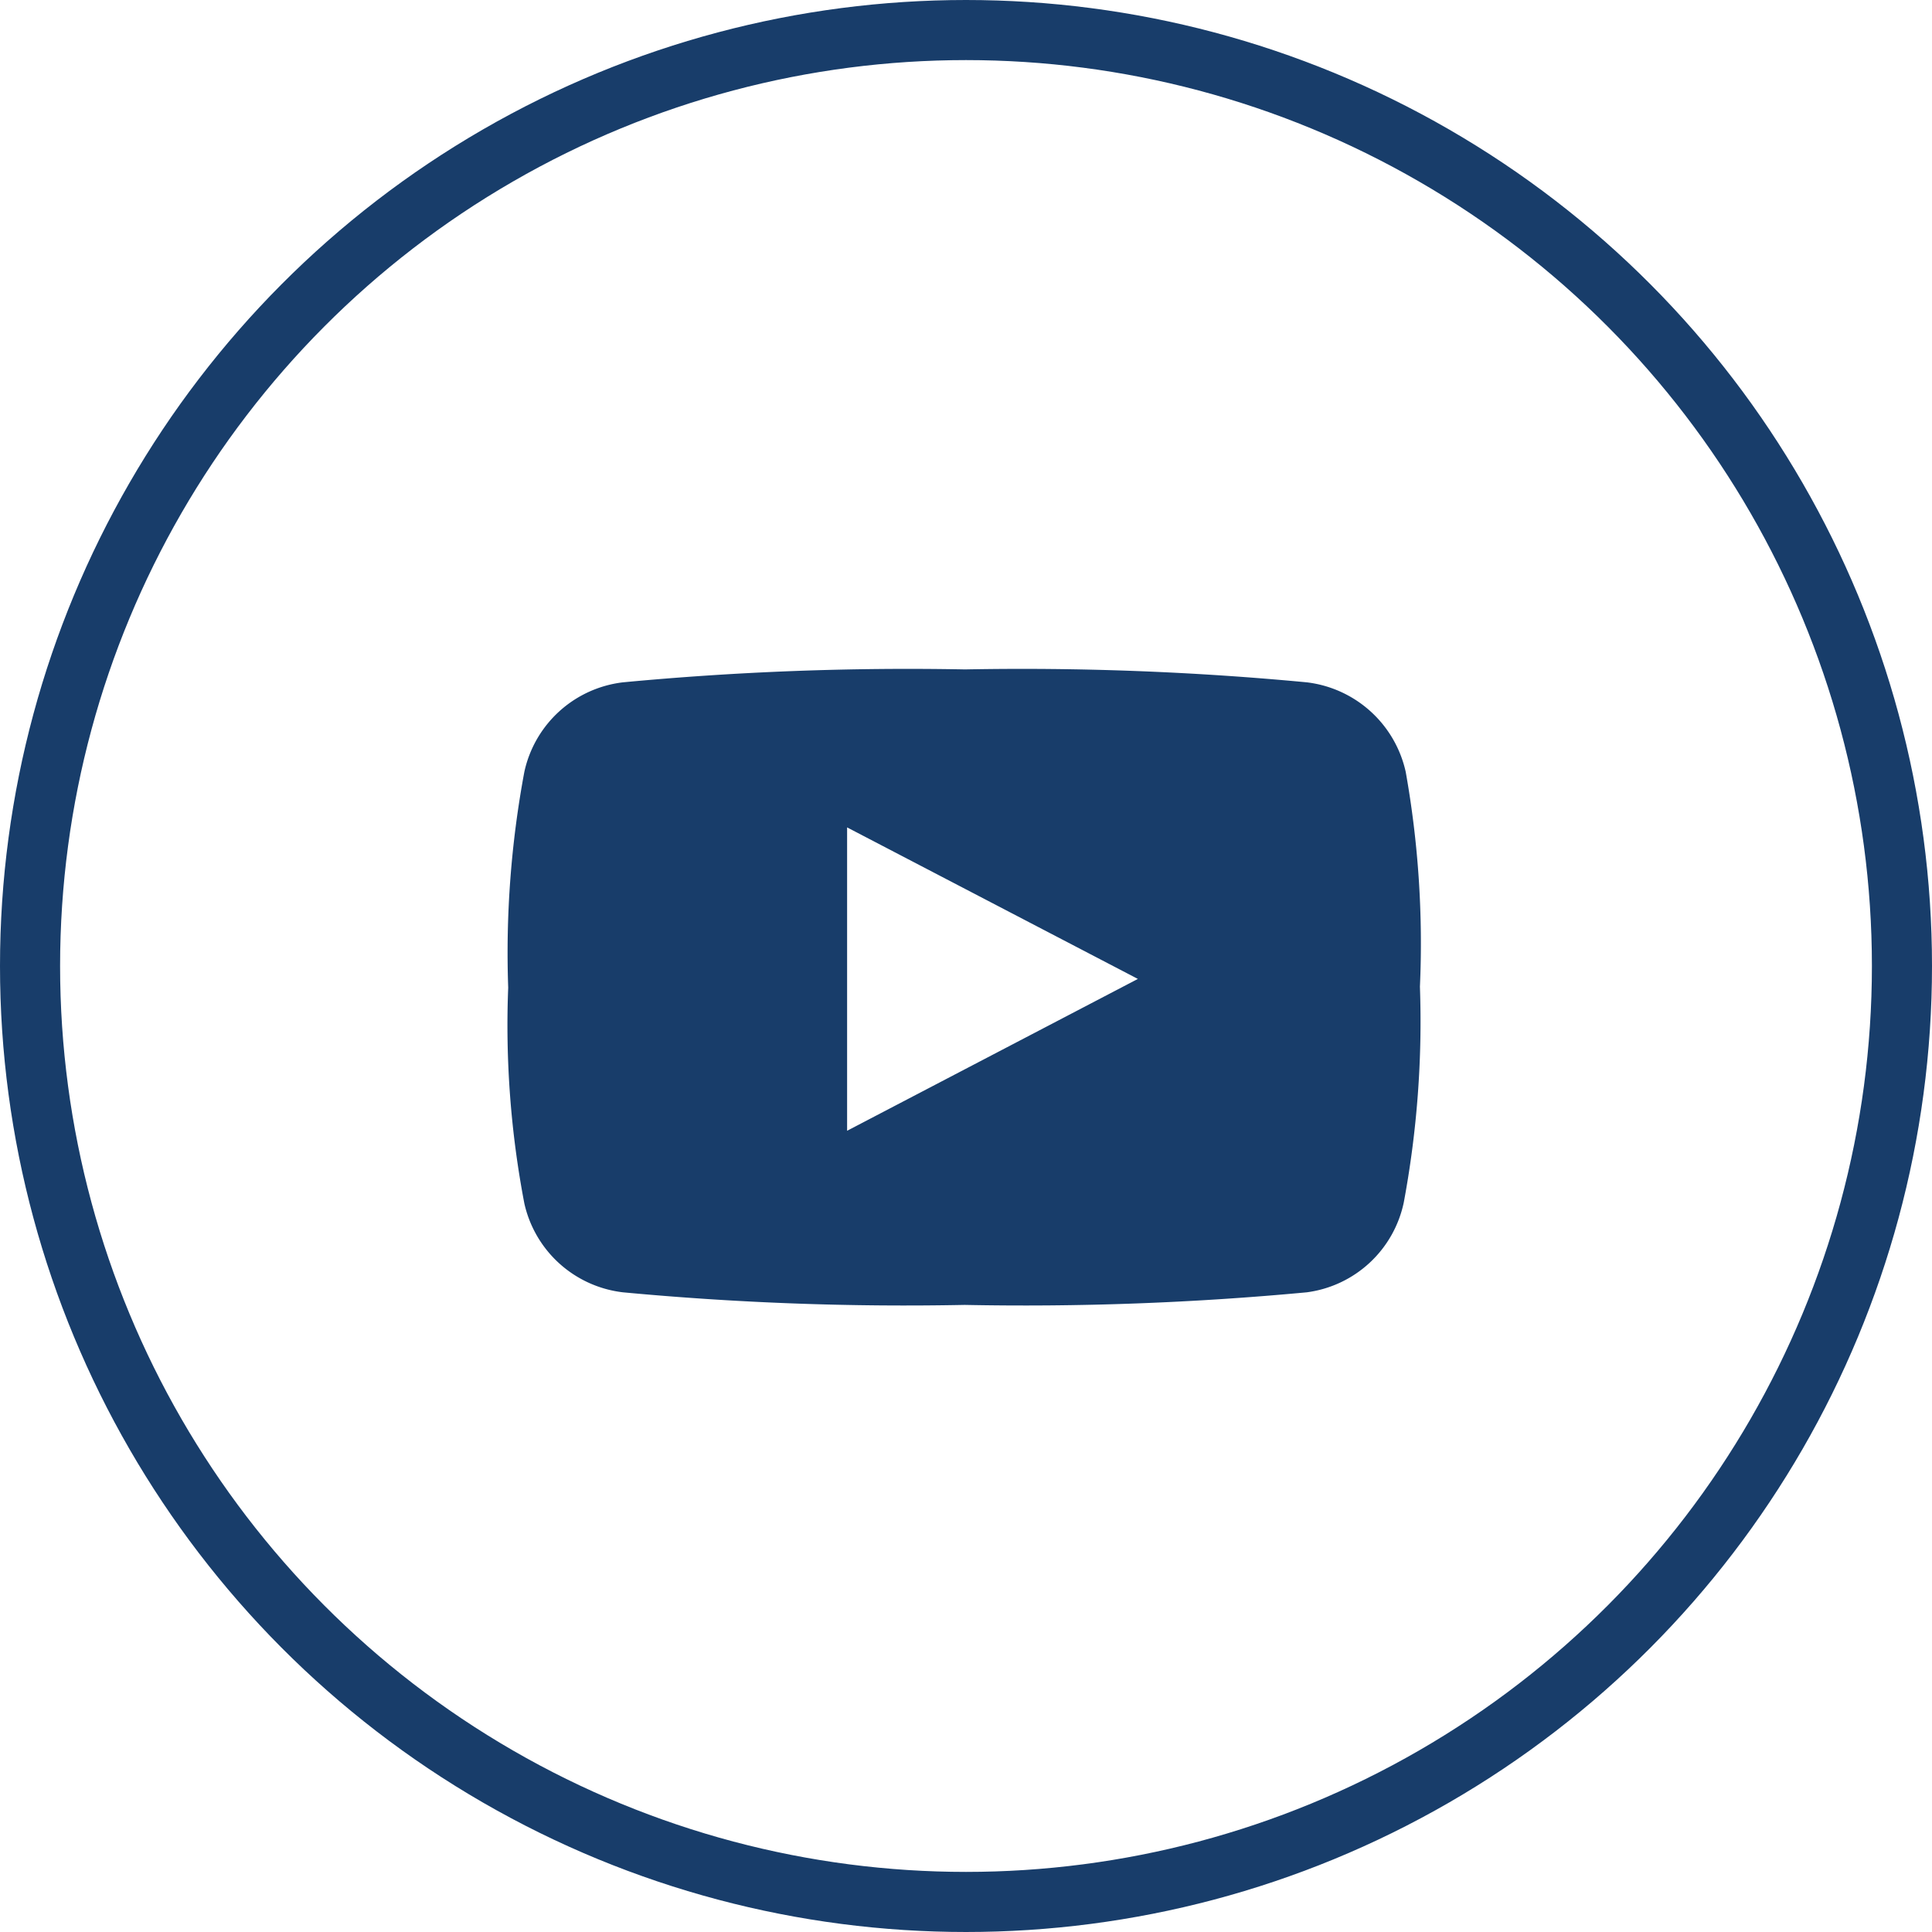
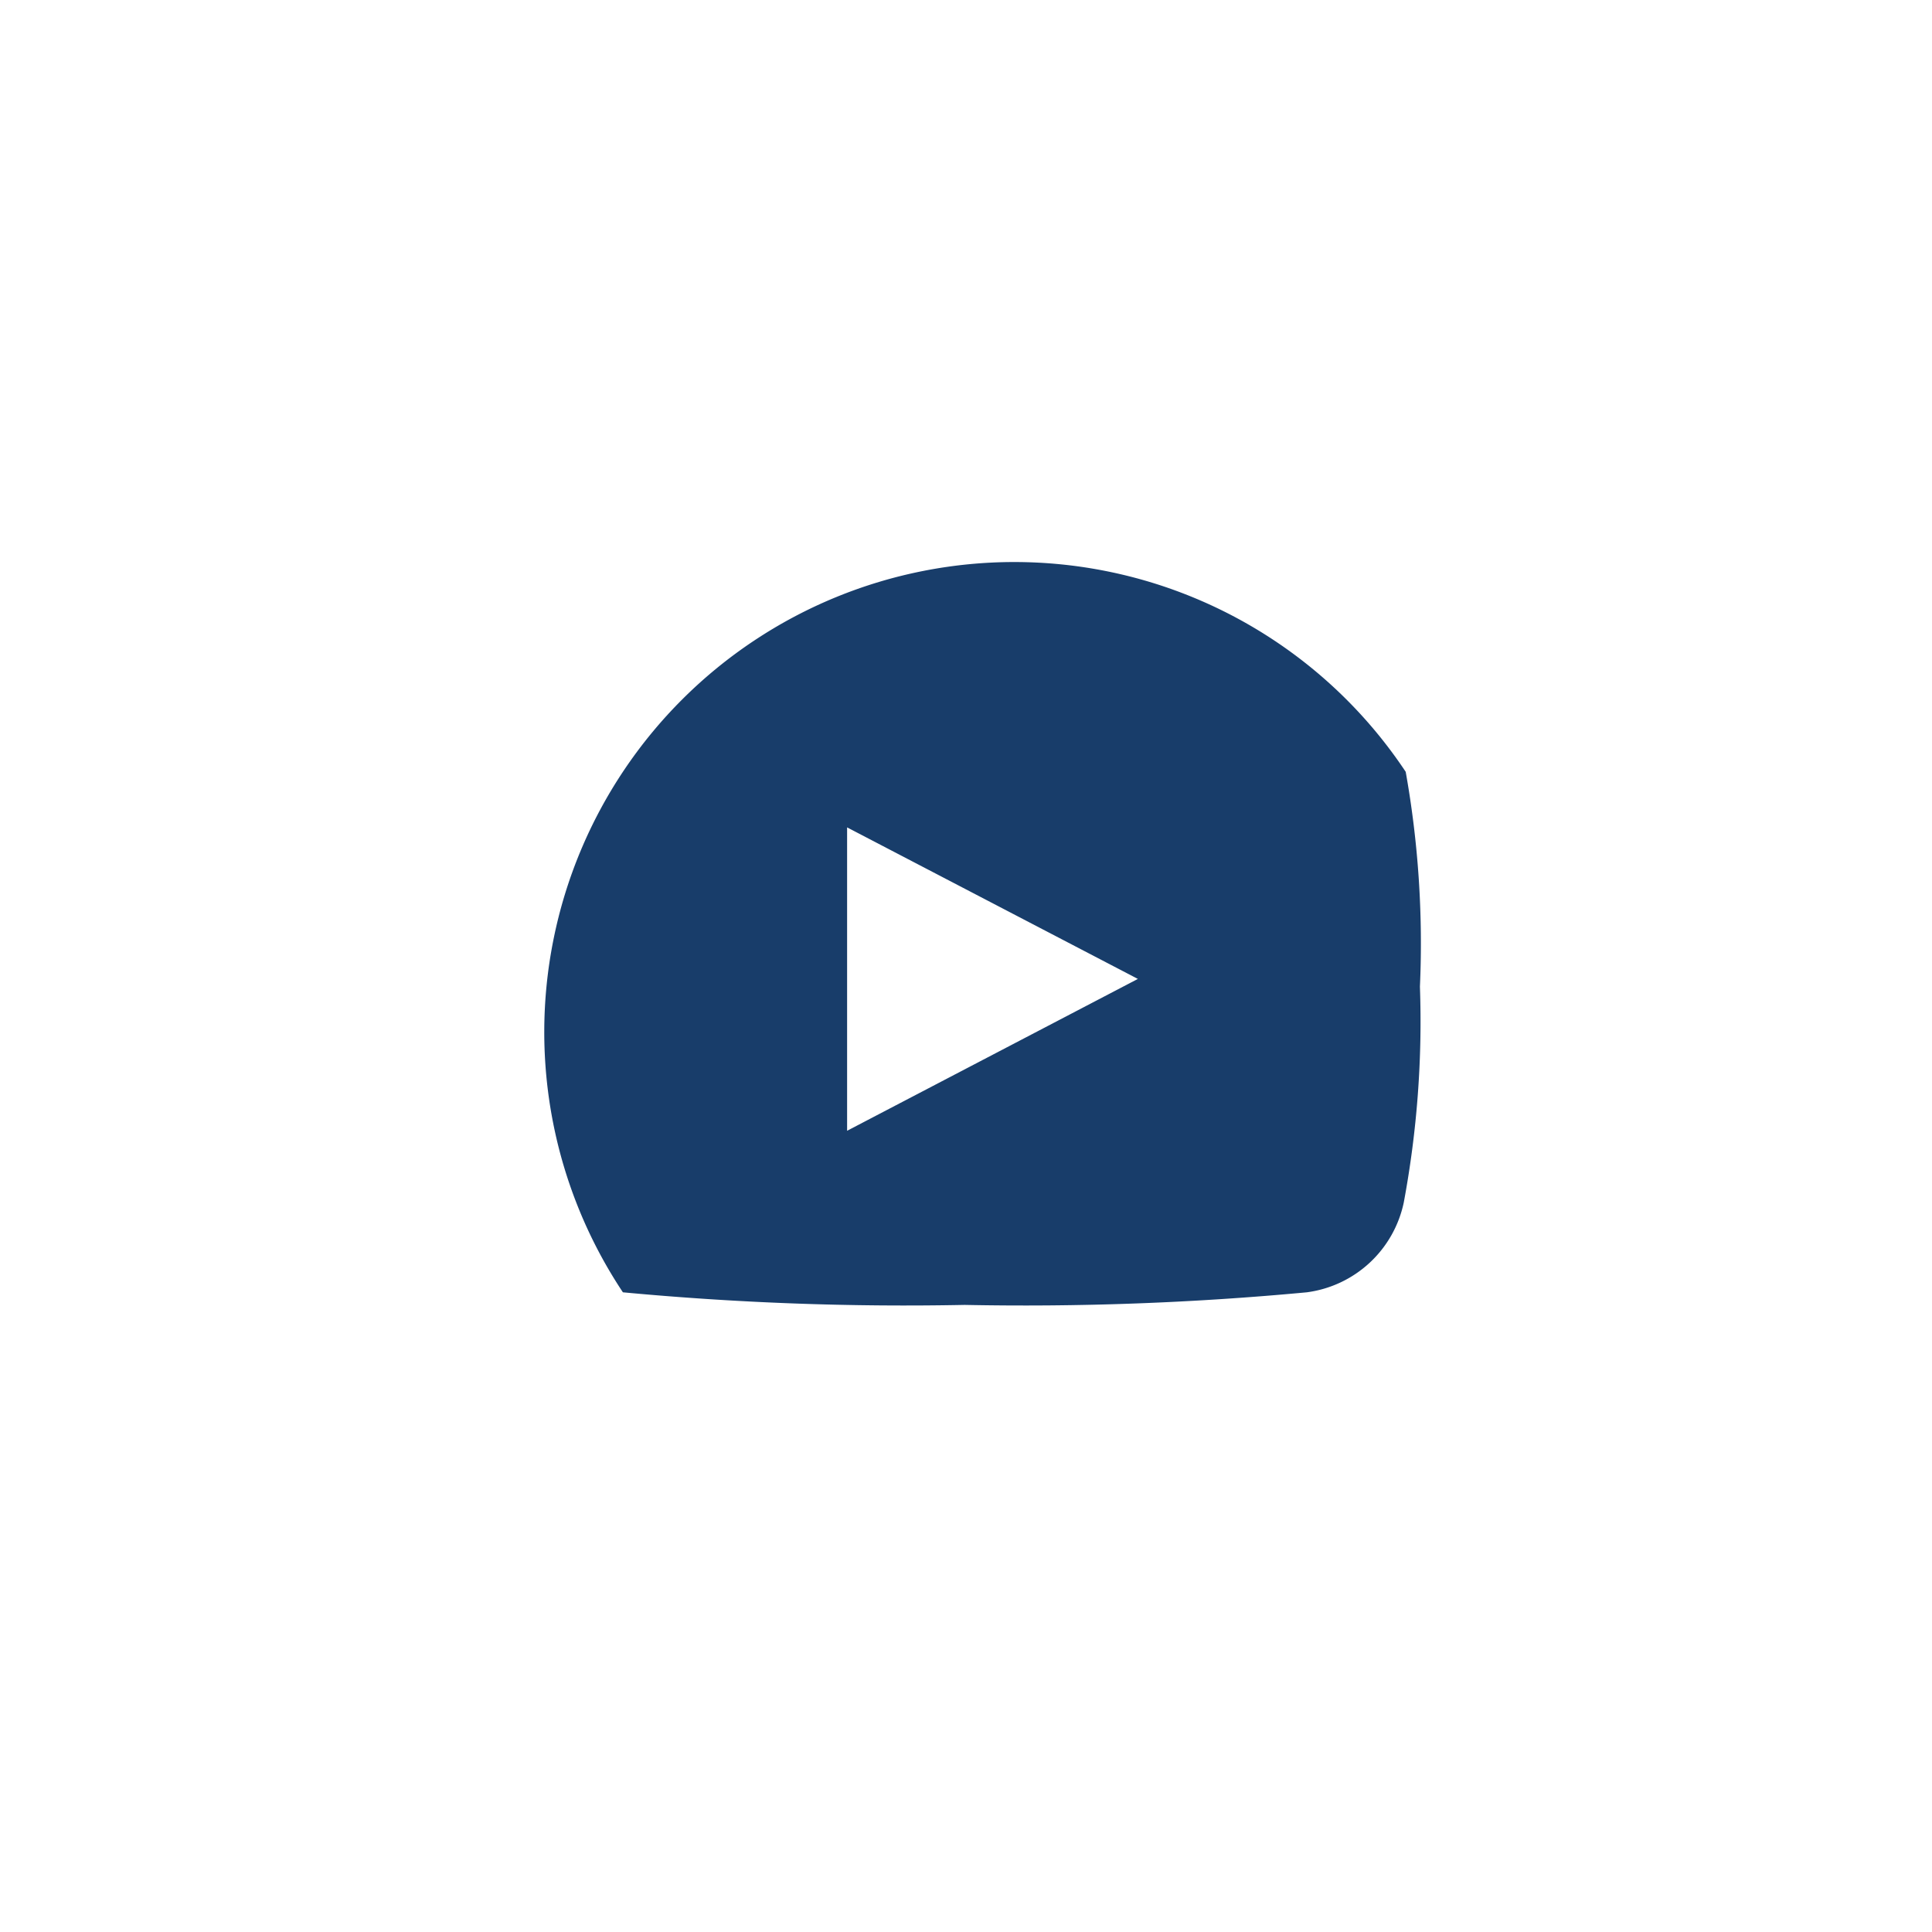
<svg xmlns="http://www.w3.org/2000/svg" viewBox="0 0 59.8 59.8">
  <defs>
    <style>.cls-1{fill:none;stroke:#183d6a;stroke-miterlimit:10;stroke-width:1.86px;}.cls-2{fill:#183d6a;fill-rule:evenodd;}</style>
  </defs>
  <g id="Layer_2" data-name="Layer 2">
    <g id="Layer_1-2" data-name="Layer 1">
      <g id="Layer_2-2" data-name="Layer 2">
        <g id="Layer_2-2-2" data-name="Layer 2-2">
-           <circle class="cls-1" cx="29.9" cy="29.9" r="28.97" />
-           <path class="cls-2" d="M43.51,23.89a3.57,3.57,0,0,0-3.06-2.77,93.47,93.47,0,0,0-10.58-.4,93.64,93.64,0,0,0-10.59.4,3.55,3.55,0,0,0-3.05,2.77,30.52,30.52,0,0,0-.5,6.68,29.33,29.33,0,0,0,.5,6.68A3.55,3.55,0,0,0,19.28,40a93.46,93.46,0,0,0,10.58.39A93.64,93.64,0,0,0,40.45,40a3.54,3.54,0,0,0,3-2.78,30.52,30.52,0,0,0,.5-6.68A30.21,30.21,0,0,0,43.51,23.89ZM26.22,35V25.61l9,4.69Z" />
+           <path class="cls-2" d="M43.51,23.89A3.55,3.55,0,0,0,19.28,40a93.46,93.46,0,0,0,10.58.39A93.64,93.64,0,0,0,40.45,40a3.54,3.54,0,0,0,3-2.78,30.52,30.52,0,0,0,.5-6.68A30.21,30.21,0,0,0,43.51,23.89ZM26.22,35V25.61l9,4.69Z" />
        </g>
      </g>
    </g>
  </g>
</svg>